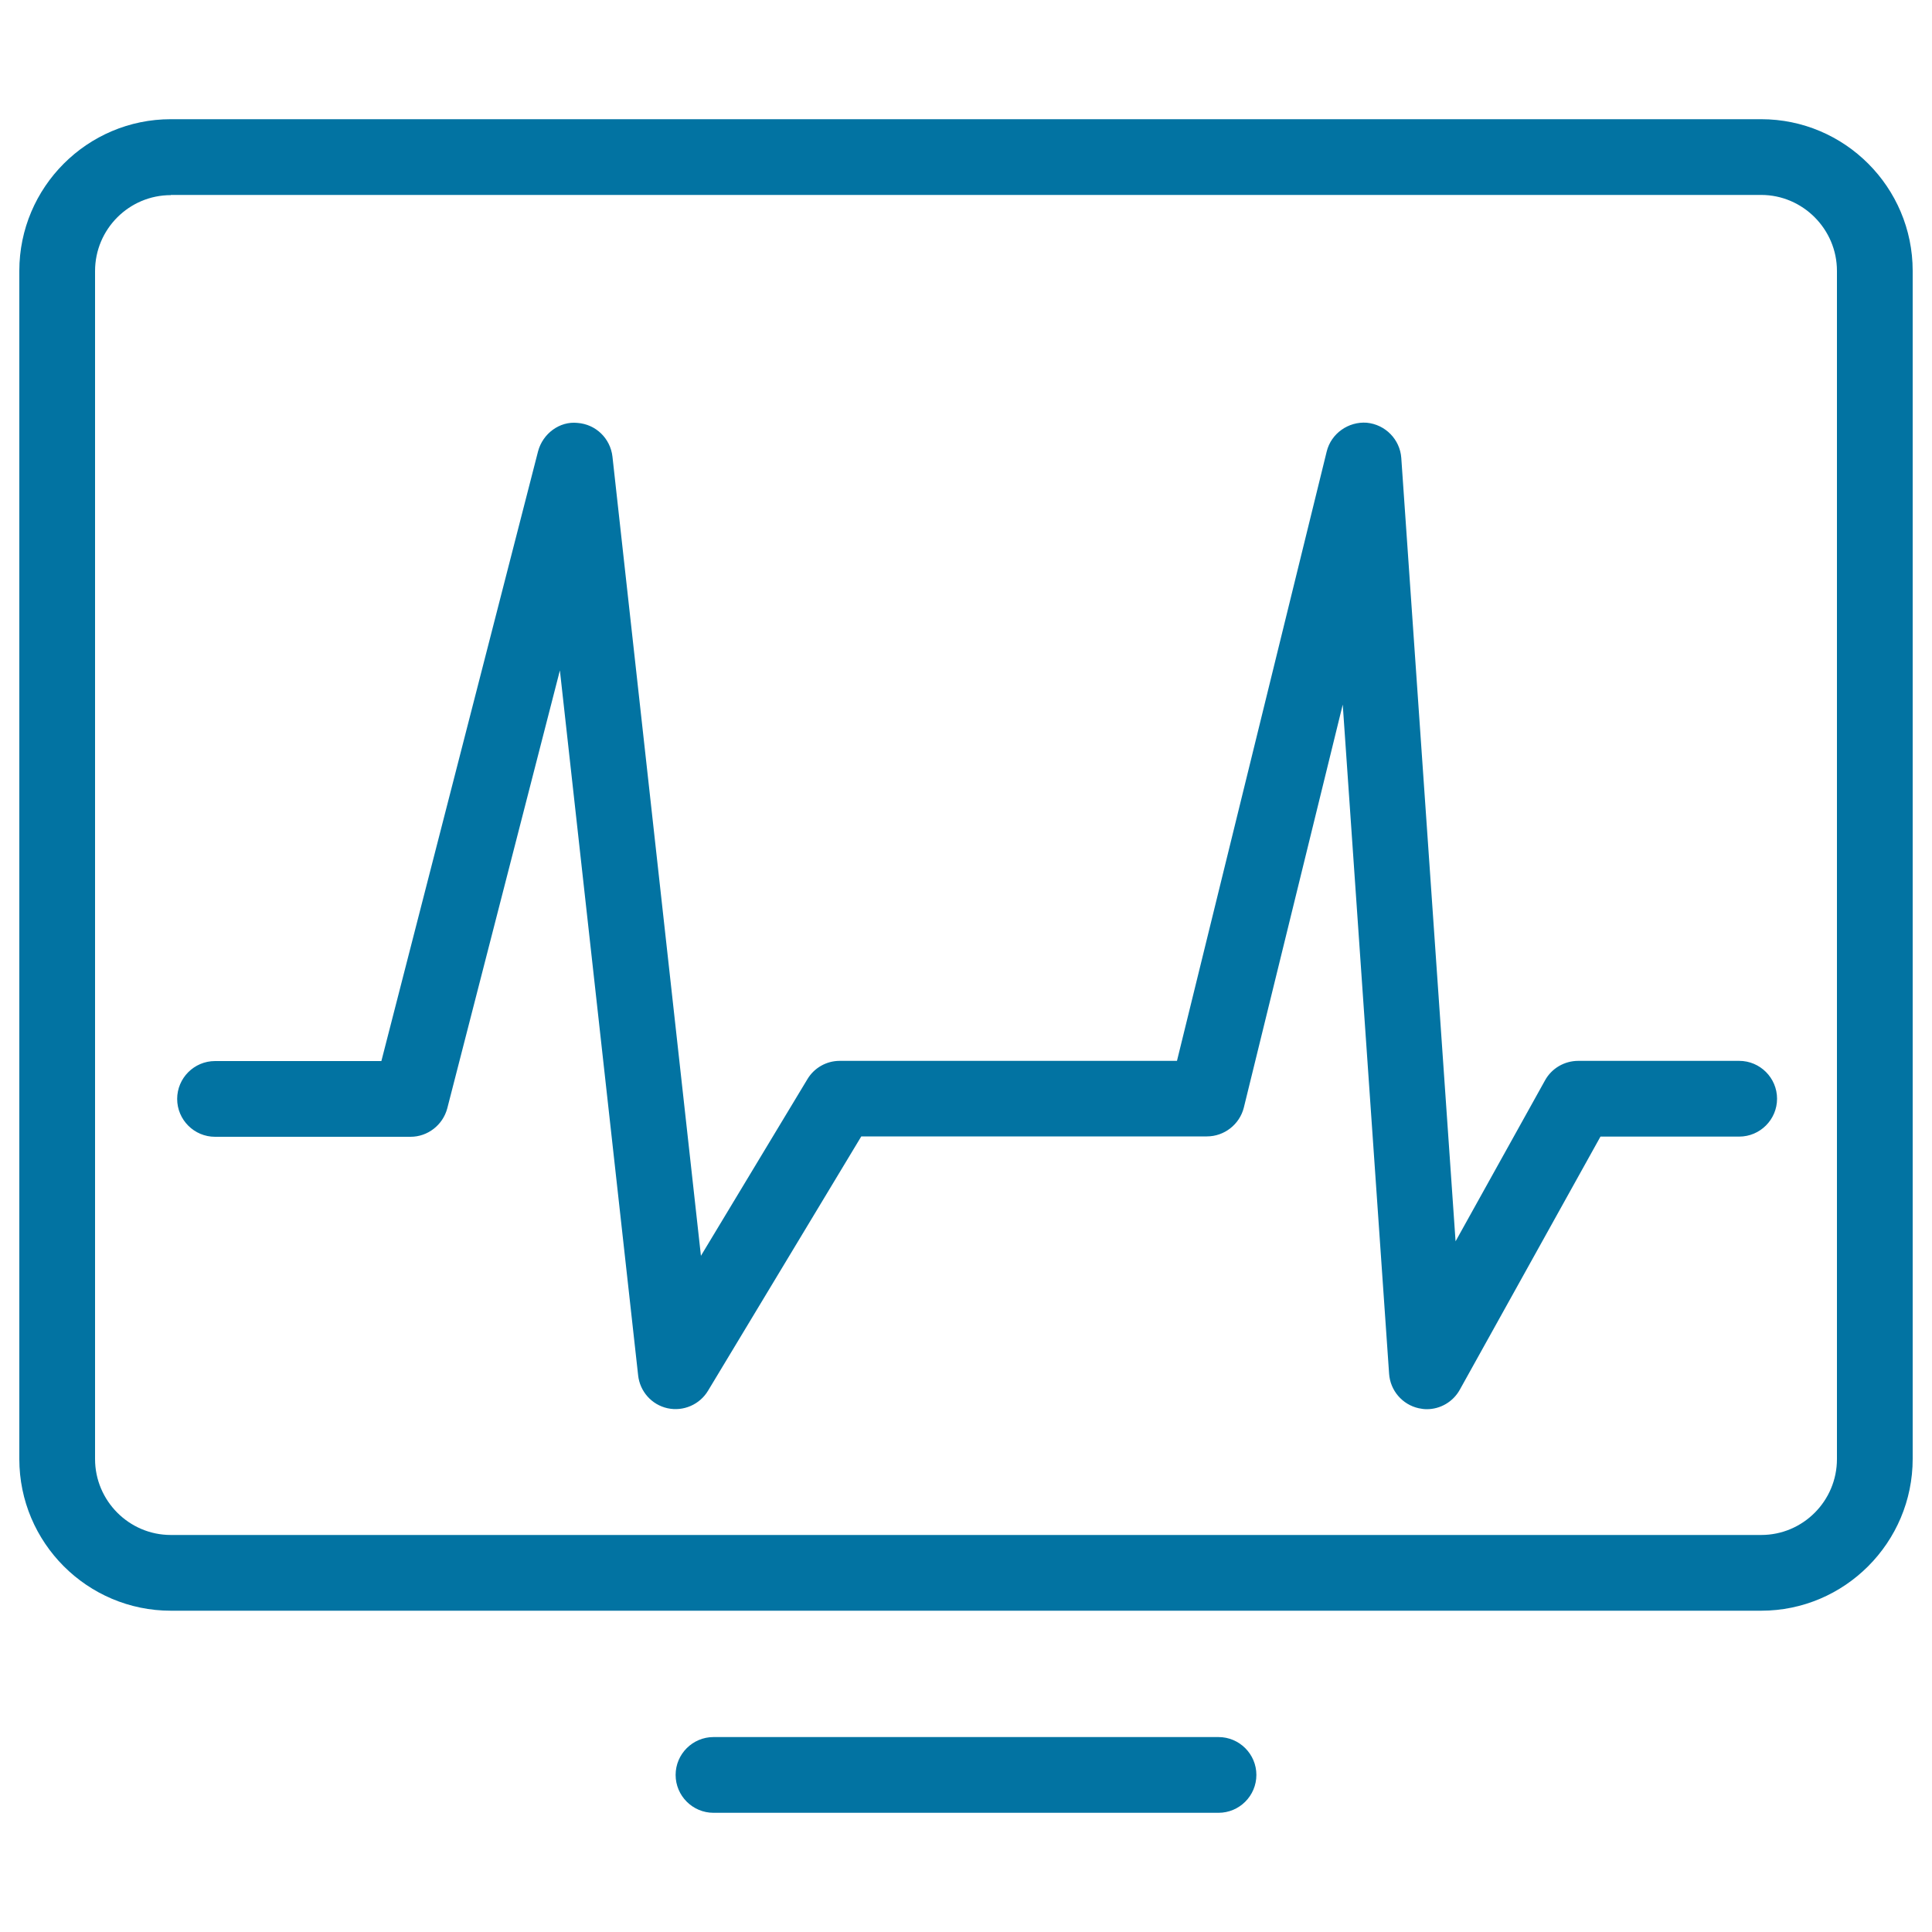
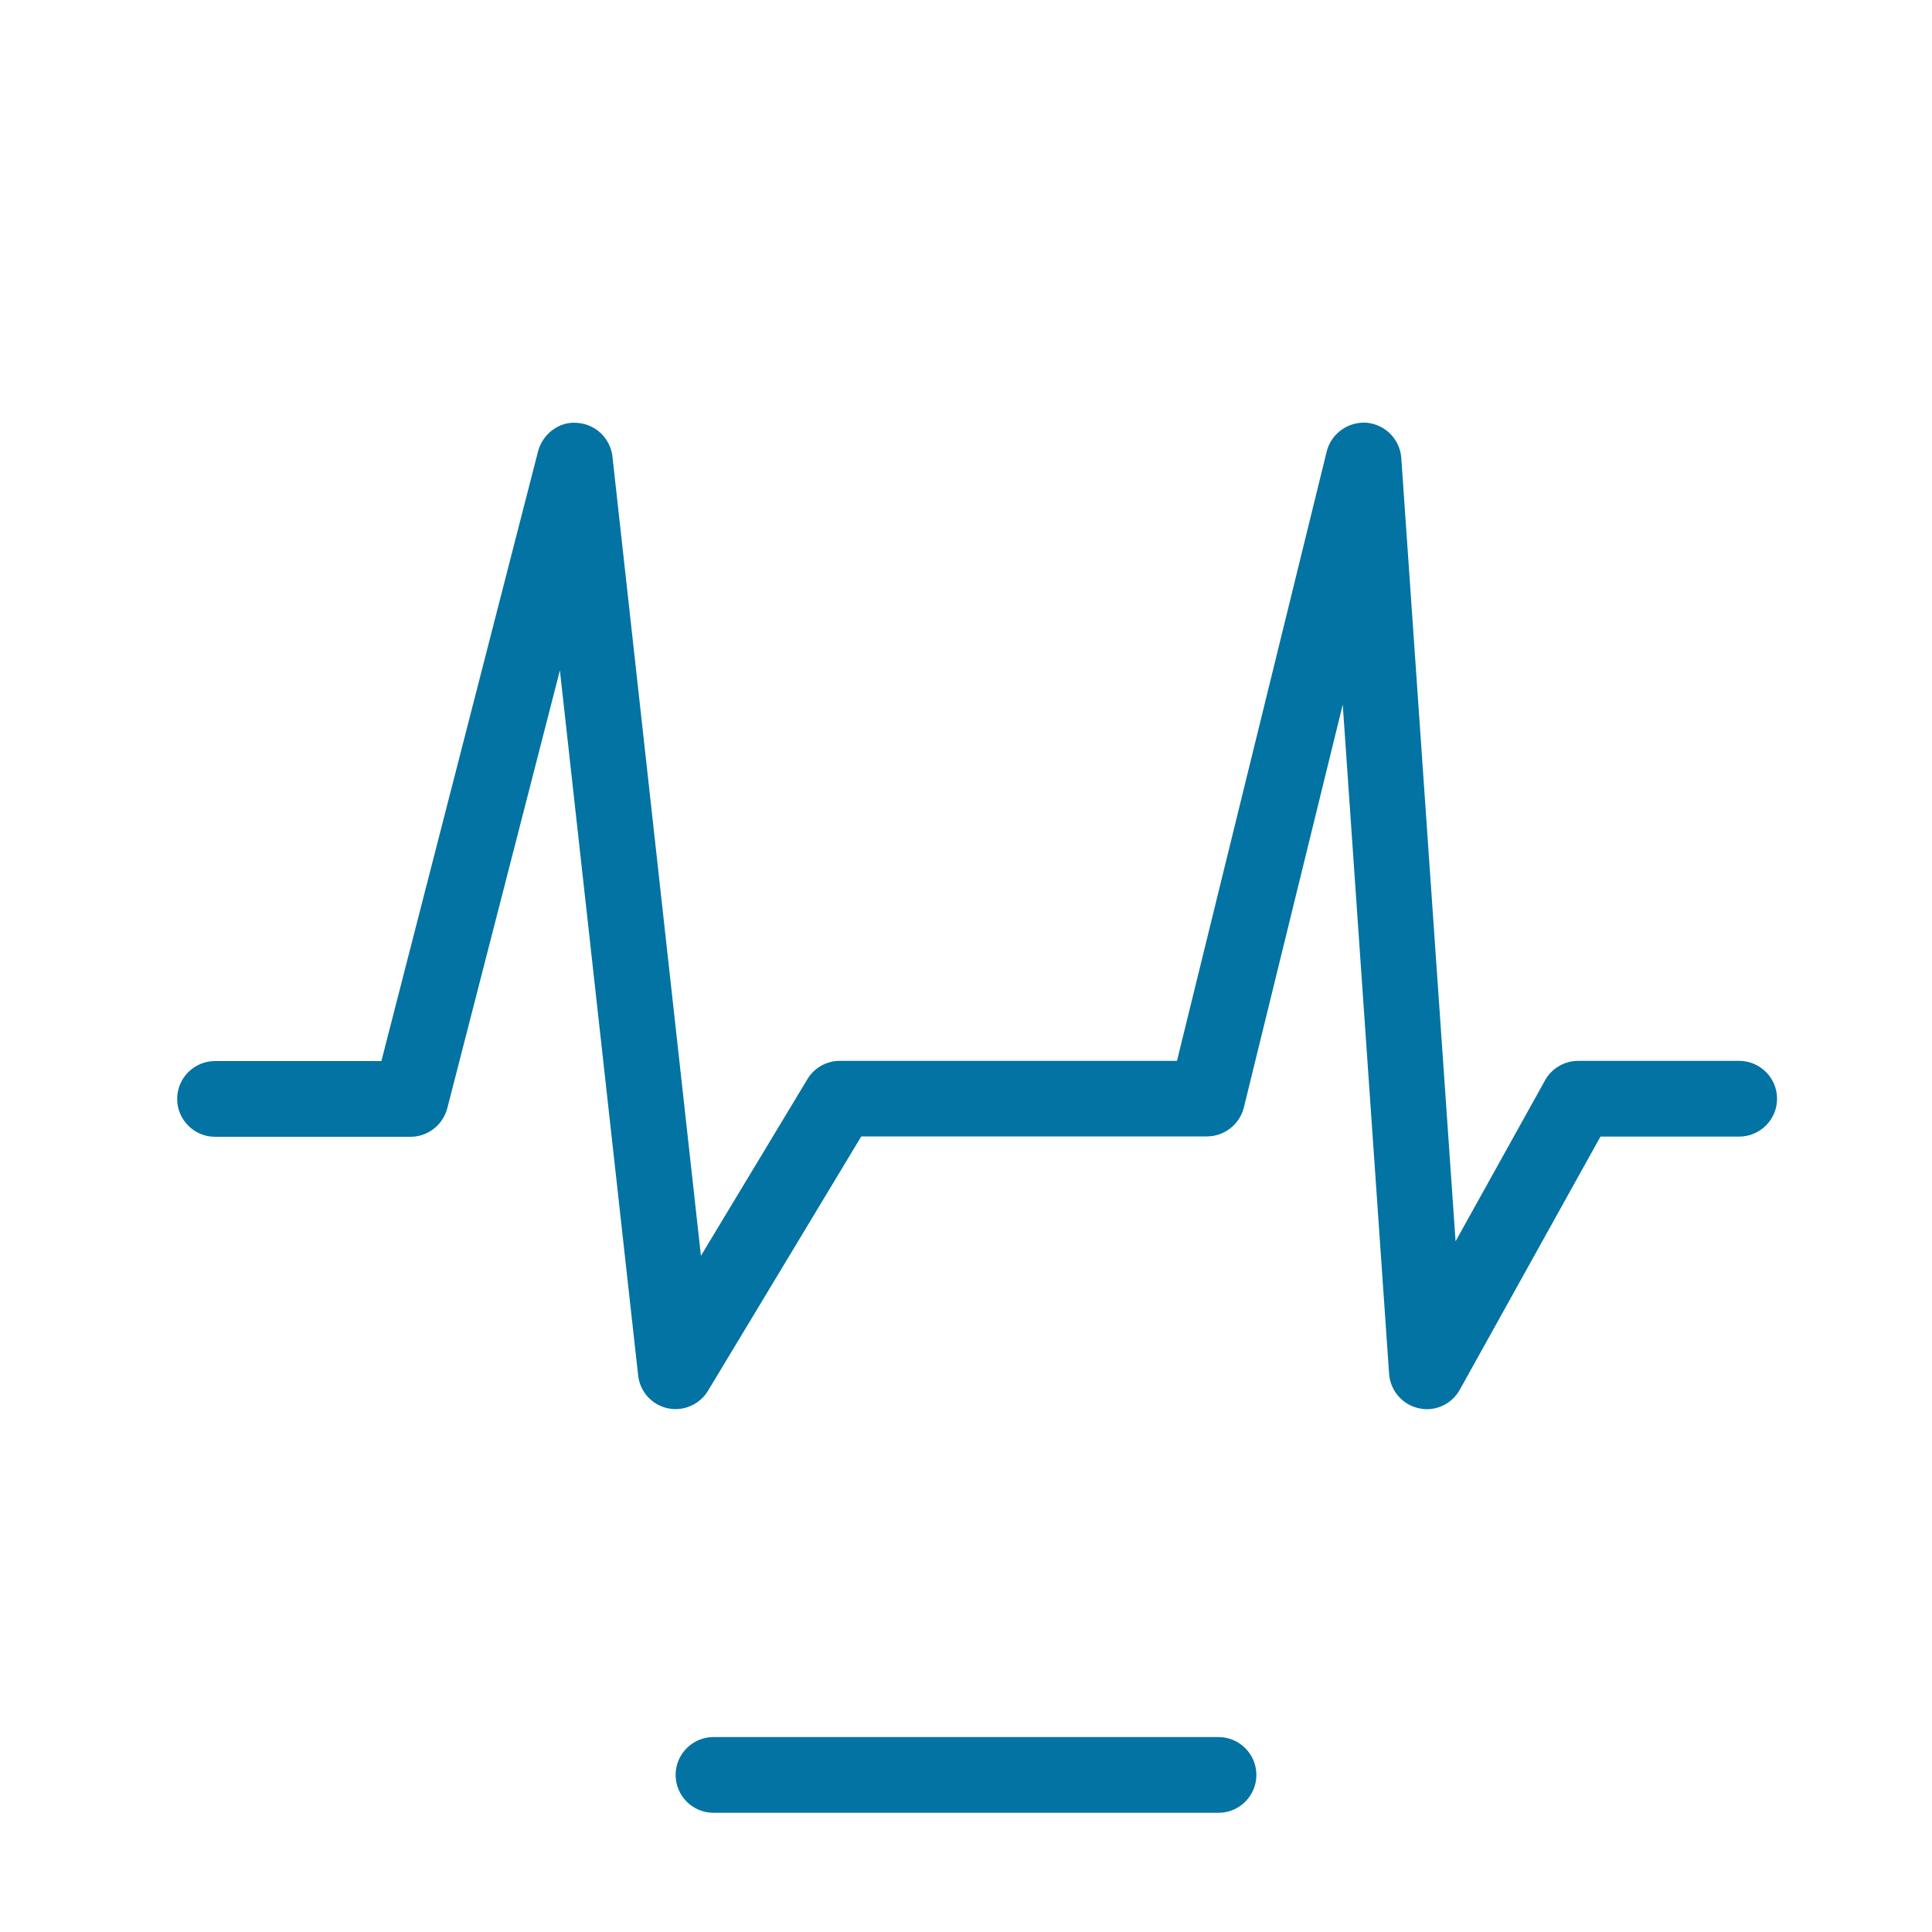
<svg xmlns="http://www.w3.org/2000/svg" viewBox="0 0 1000 1000" style="fill:#0273a2">
  <title>Virtual Machine SVG icons</title>
-   <path d="M911.6,833.7H88.4c-43.2,0-78.4-35.2-78.4-78.5V140.2c0-43.3,35.2-78.5,78.4-78.5h823.2c43.2,0,78.4,35.2,78.4,78.5v614.9C990,798.4,954.8,833.7,911.6,833.7z M88.4,101c-21.6,0-39.2,17.6-39.2,39.3v614.9c0,21.6,17.6,39.3,39.2,39.3h823.2c21.6,0,39.2-17.6,39.2-39.3V140.2c0-21.6-17.7-39.3-39.2-39.3H88.4z" />
  <path d="M630.7,938.3H369.3c-10.8,0-19.6-8.8-19.6-19.6c0-10.8,8.8-19.6,19.6-19.6h261.4c10.8,0,19.6,8.8,19.6,19.6C650.3,929.5,641.5,938.3,630.7,938.3z" />
  <path d="M738.5,729.4c-1.4,0-2.8-0.2-4.2-0.5c-8.5-1.9-14.7-9.2-15.3-17.8l-24-346.4l-51.2,208.6c-2.2,8.7-10.1,14.9-19.1,14.9H445.8l-79.3,131.6c-4.3,7.2-12.8,10.9-21,9.1c-8.2-1.8-14.3-8.7-15.2-17L289.8,347l-58.3,226.7c-2.3,8.6-10.1,14.7-19,14.7H111.3c-10.8,0-19.6-8.8-19.6-19.6c0-10.8,8.8-19.6,19.6-19.6h86.1l81.1-315.6c2.4-9.1,11.1-15.7,20.4-14.7c9.5,0.7,17,8,18.1,17.4L362.8,650l55.1-91.4c3.5-5.9,9.9-9.5,16.7-9.5h174.6l77.5-315.4c2.3-9.4,11.3-15.6,20.7-14.9c9.6,0.9,17.2,8.6,17.9,18.2l28.1,405.5l46.3-83.3c3.4-6.2,10-10.1,17.2-10.1h83.3c10.8,0,19.6,8.8,19.6,19.6c0,10.8-8.8,19.6-19.6,19.6h-71.8l-72.8,131C752.1,725.6,745.5,729.4,738.5,729.4z" />
</svg>